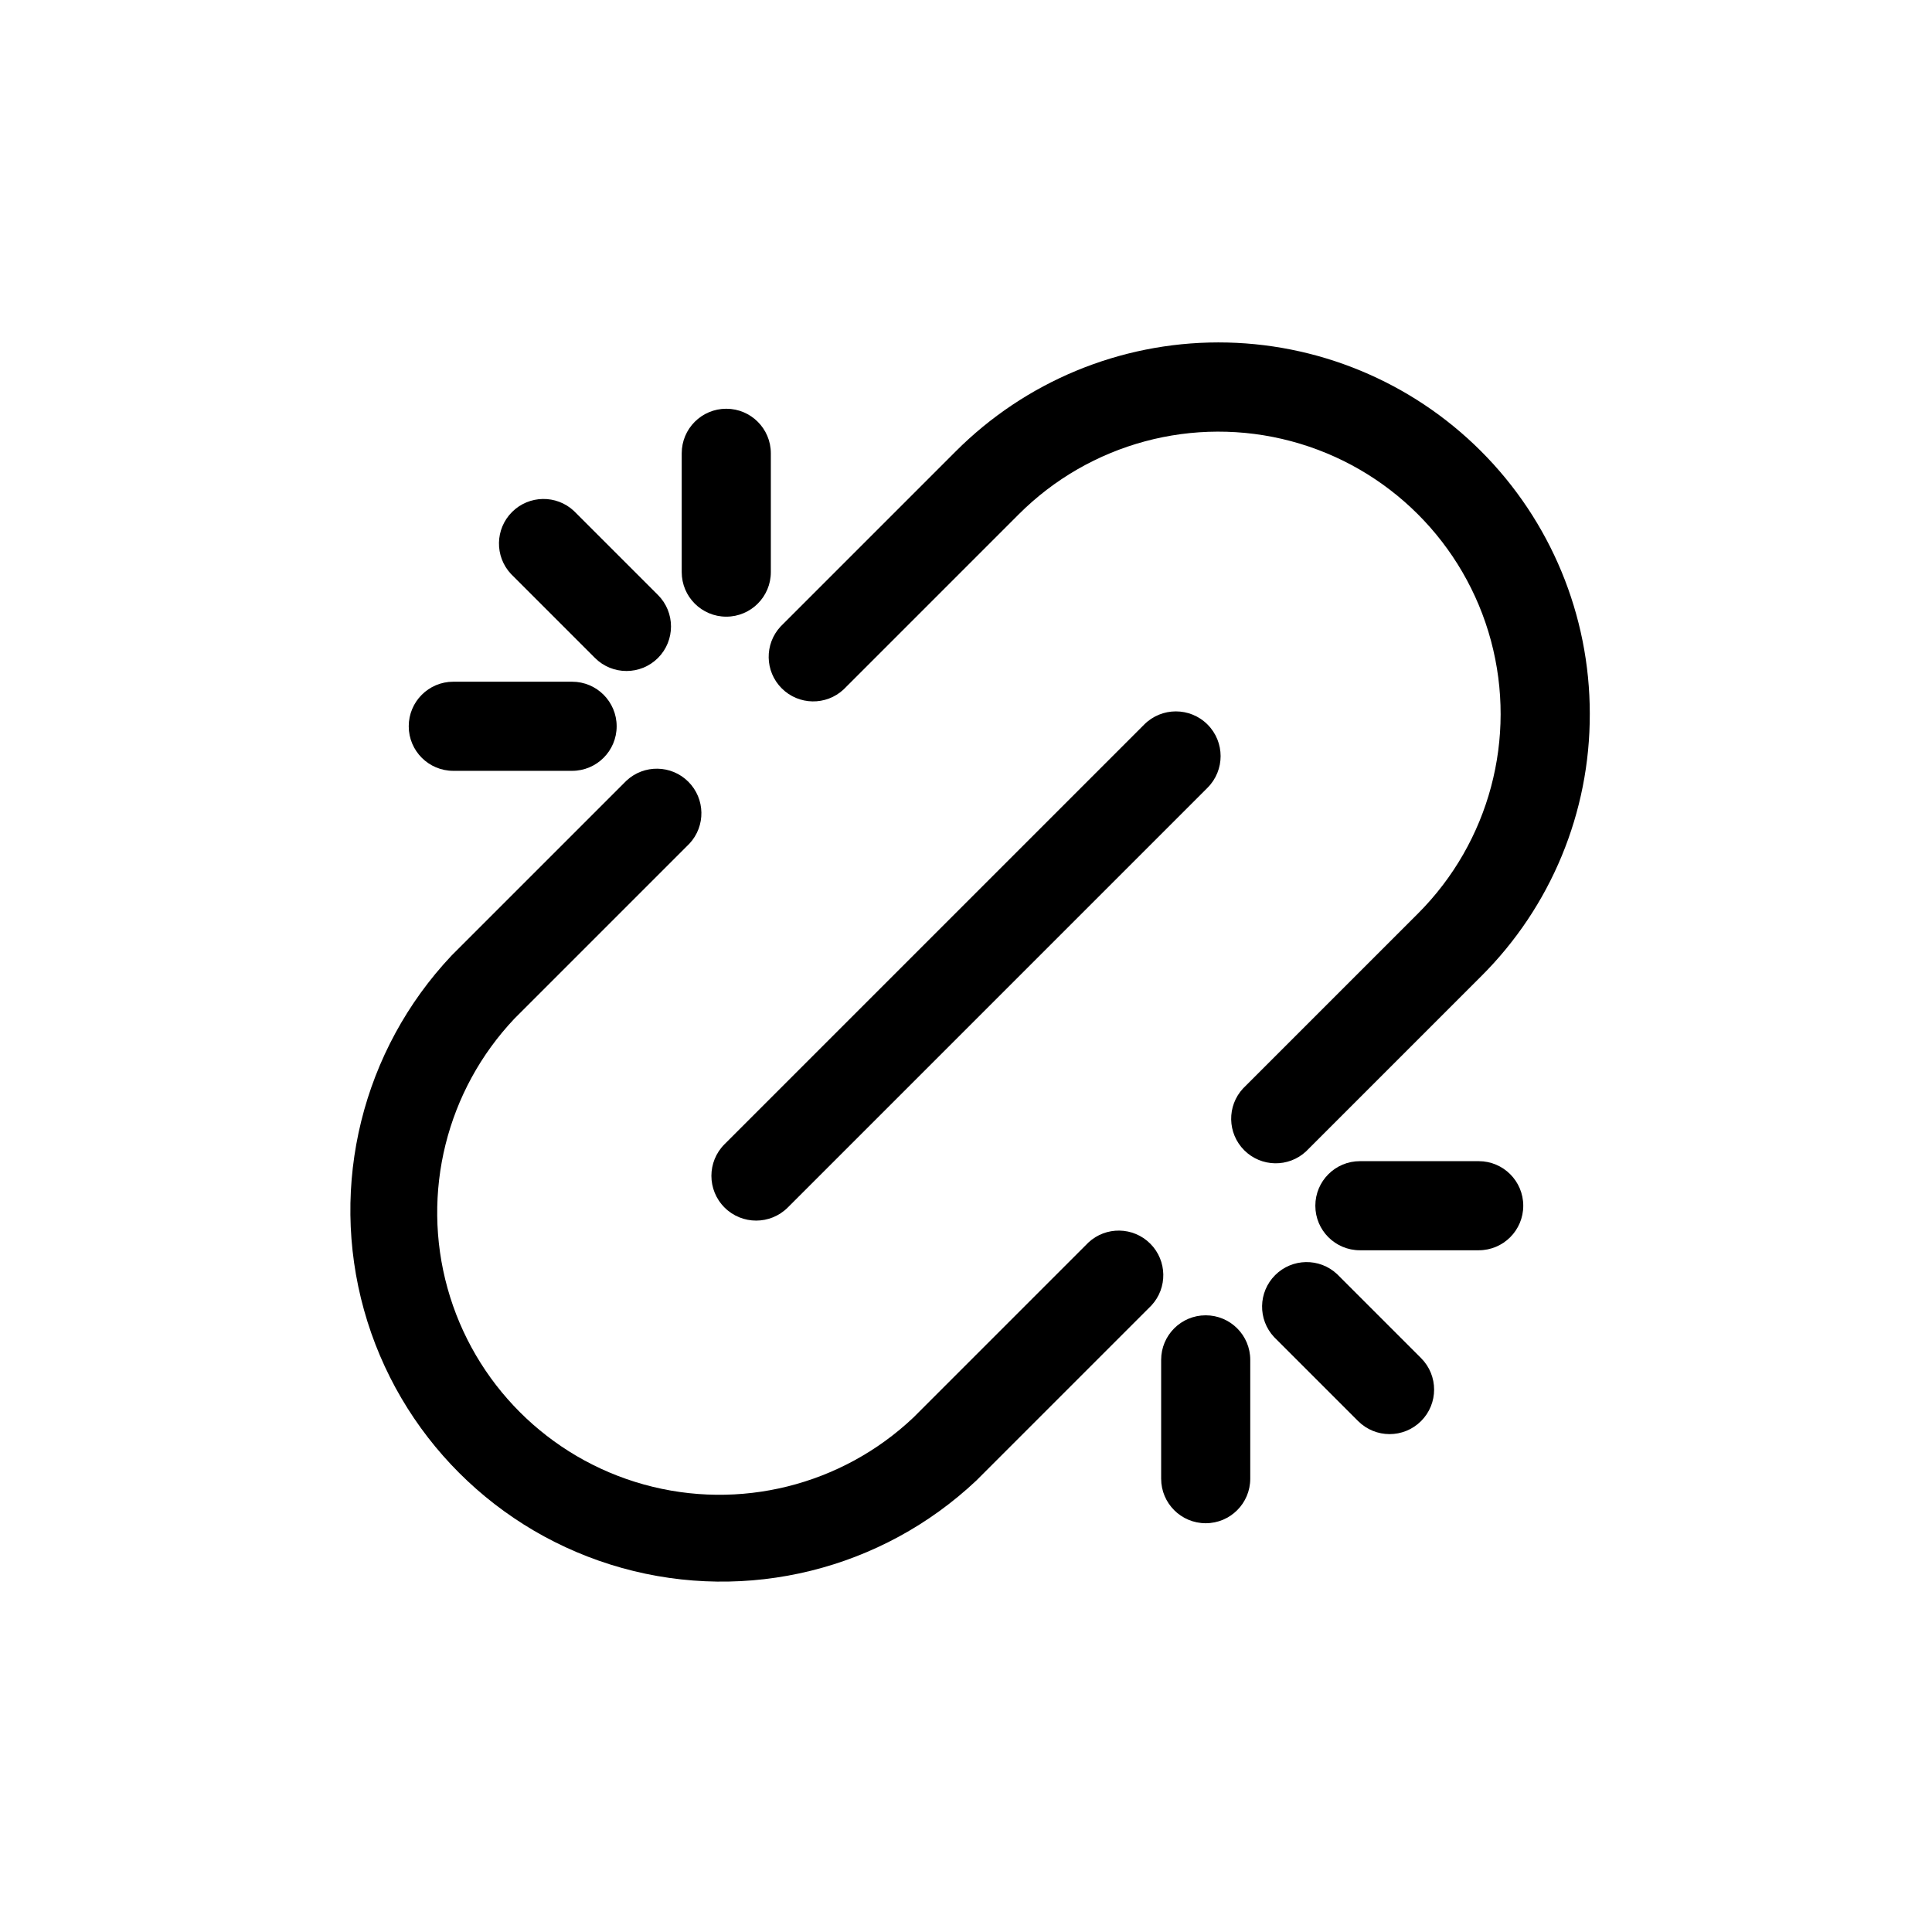
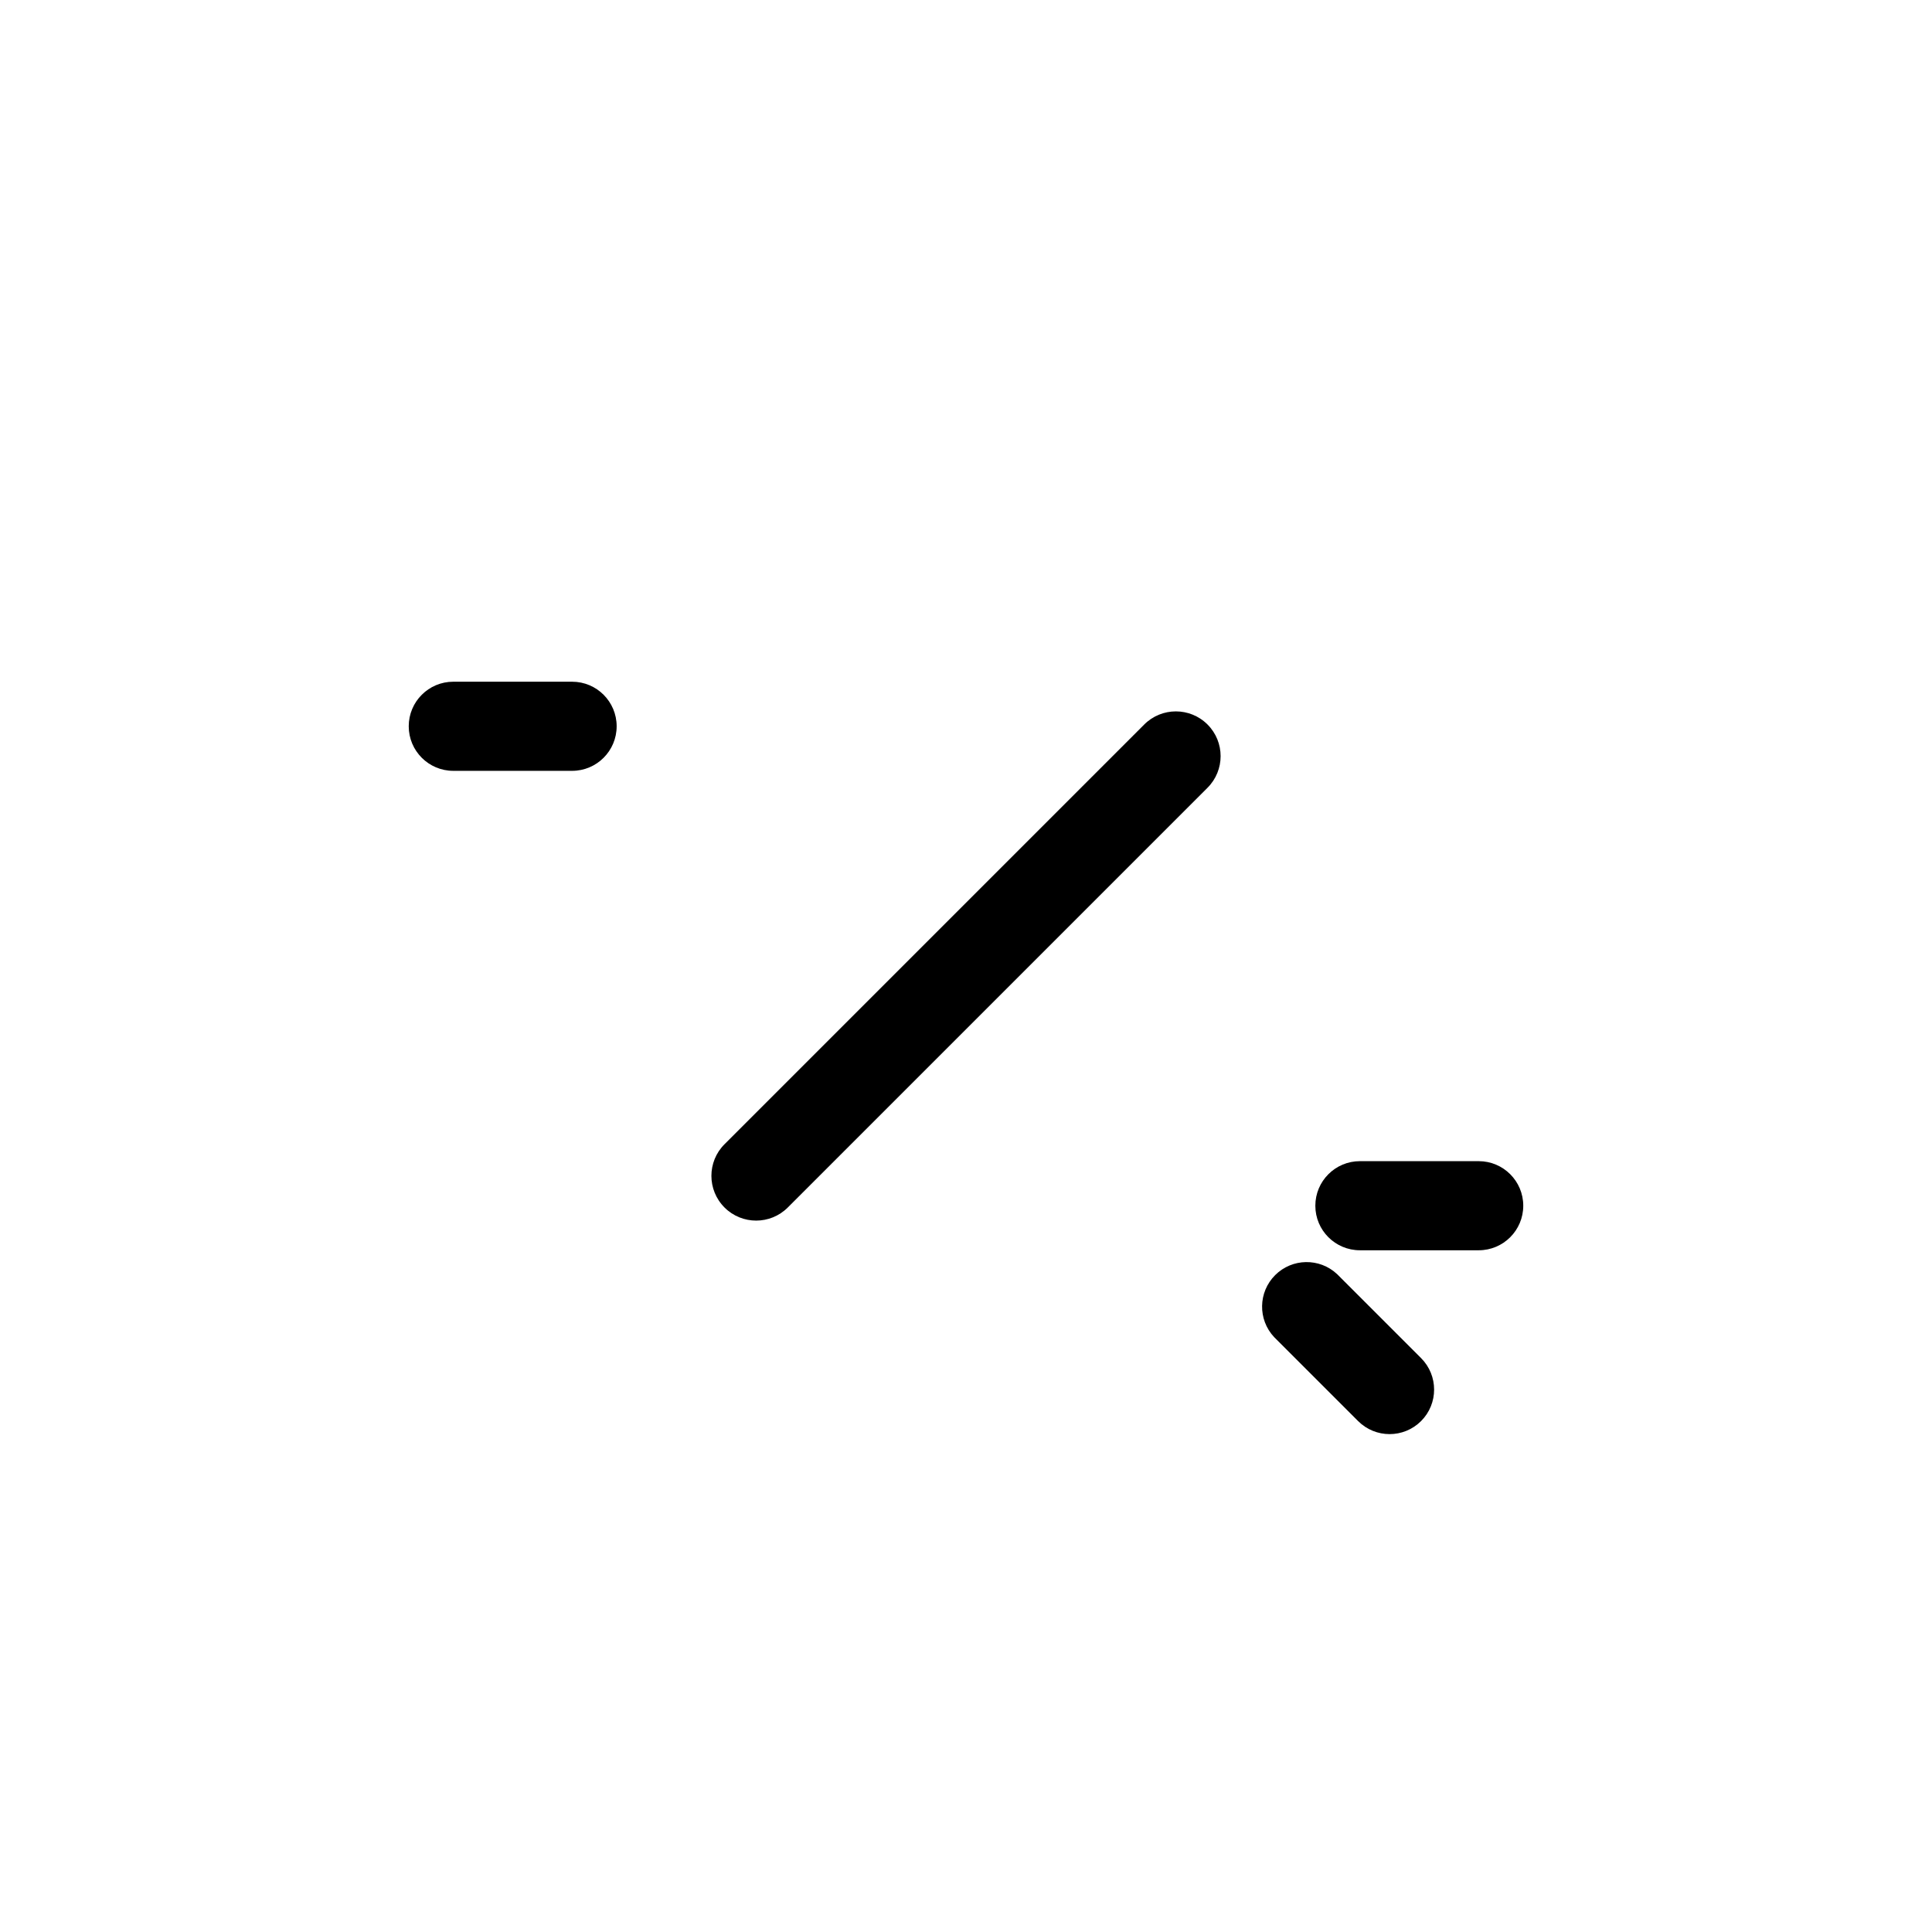
<svg xmlns="http://www.w3.org/2000/svg" fill="#000000" width="800px" height="800px" version="1.1" viewBox="144 144 512 512">
  <g>
-     <path d="m565.31 333.16c0.074 26.113-10.301 51.172-28.812 69.59l-46.367 46.367c-4.652 4.336-11.902 4.207-16.398-0.289-4.496-4.5-4.625-11.75-0.289-16.402l46.367-46.367v0.004c18.883-18.914 26.242-46.465 19.309-72.277-6.938-25.812-27.117-45.965-52.941-52.863-25.82-6.898-53.363 0.504-72.246 19.418l-46.367 46.367c-4.652 4.336-11.902 4.207-16.398-0.289-4.5-4.496-4.625-11.75-0.289-16.402l46.367-46.367-0.004 0.004c18.441-18.488 43.477-28.891 69.59-28.91 26.117-0.02 51.168 10.34 69.637 28.801 18.473 18.461 28.848 43.504 28.844 69.617z" />
-     <path d="m449.12 489.98-46.367 46.367c-25.078 23.641-60.699 32.438-93.898 23.191-33.203-9.246-59.148-35.191-68.395-68.391-9.246-33.203-0.449-68.824 23.195-93.902l46.367-46.367-0.004 0.004c4.652-4.336 11.906-4.211 16.402 0.289 4.496 4.496 4.625 11.746 0.289 16.398l-46.367 46.367c-18.035 19.047-24.77 46.152-17.75 71.426s26.77 45.023 52.043 52.043c25.273 7.019 52.379 0.285 71.43-17.75l46.367-46.367h-0.004c4.652-4.332 11.902-4.207 16.402 0.293 4.496 4.496 4.625 11.746 0.289 16.398z" />
    <path d="m464 352.77-111.23 111.23c-4.629 4.629-12.137 4.629-16.766 0-4.633-4.633-4.633-12.141 0-16.77l111.23-111.23c4.629-4.633 12.137-4.633 16.77 0 4.629 4.629 4.629 12.137 0 16.766z" />
    <path d="m520.6 520.6c-4.609 4.606-12.078 4.606-16.688 0l-22.277-22.277c-4.336-4.652-4.207-11.902 0.289-16.398s11.746-4.625 16.398-0.289l22.277 22.277c4.606 4.609 4.606 12.078 0 16.688z" />
    <path d="m547.68 463.53c0 6.519-5.285 11.805-11.805 11.805h-31.488c-6.523 0-11.809-5.285-11.809-11.805 0-6.523 5.285-11.809 11.809-11.809h31.488c6.519 0 11.805 5.285 11.805 11.809z" />
-     <path d="m475.33 504.38v31.488c0 6.519-5.285 11.805-11.805 11.805-6.523 0-11.809-5.285-11.809-11.805v-31.488c0-6.523 5.285-11.809 11.809-11.809 6.519 0 11.805 5.285 11.805 11.809z" />
-     <path d="m318.37 318.37c-4.613 4.602-12.082 4.602-16.691 0l-22.277-22.281c-4.336-4.652-4.207-11.902 0.289-16.398s11.746-4.625 16.398-0.289l22.277 22.277h0.004c4.602 4.609 4.602 12.078 0 16.691z" />
-     <path d="m348.28 264.13v31.488c0 6.519-5.289 11.805-11.809 11.805-6.523 0-11.809-5.285-11.809-11.805v-31.488c0-6.523 5.285-11.809 11.809-11.809 6.519 0 11.809 5.285 11.809 11.809z" />
    <path d="m307.42 336.47c0 6.519-5.285 11.809-11.805 11.809h-31.488c-6.523 0-11.809-5.289-11.809-11.809 0-6.523 5.285-11.809 11.809-11.809h31.488c6.519 0 11.805 5.285 11.805 11.809z" />
  </g>
</svg>